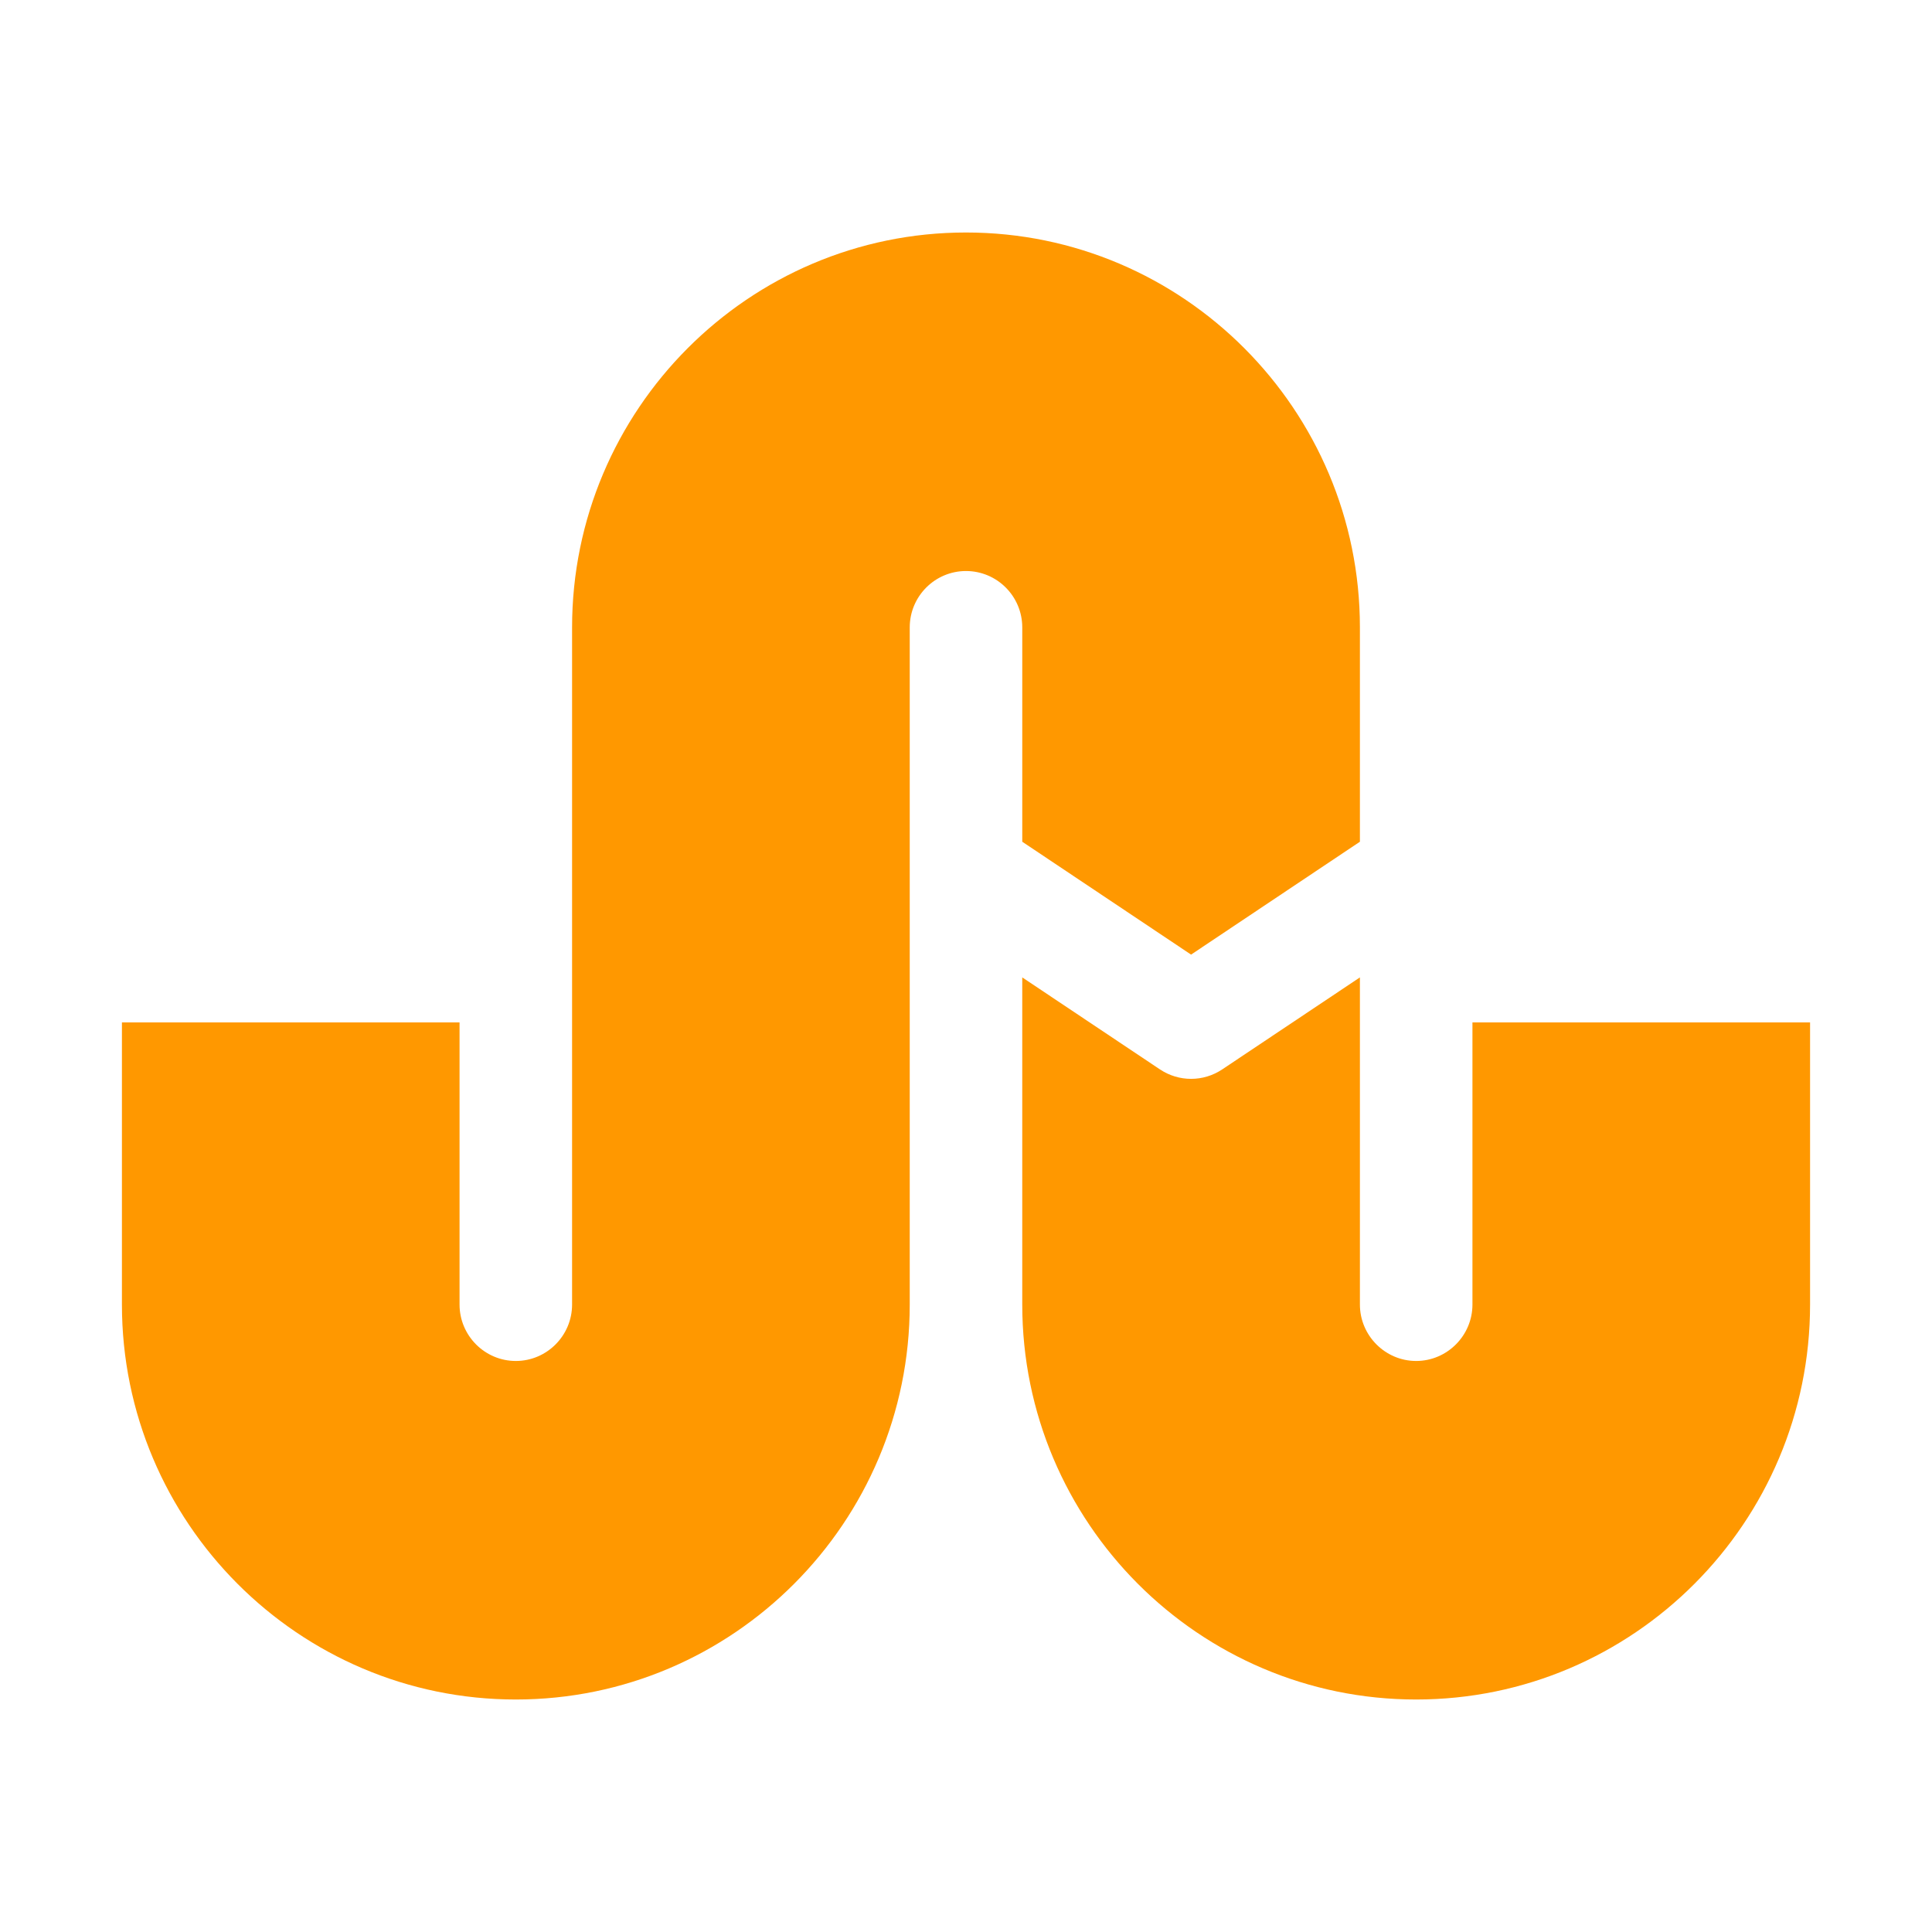
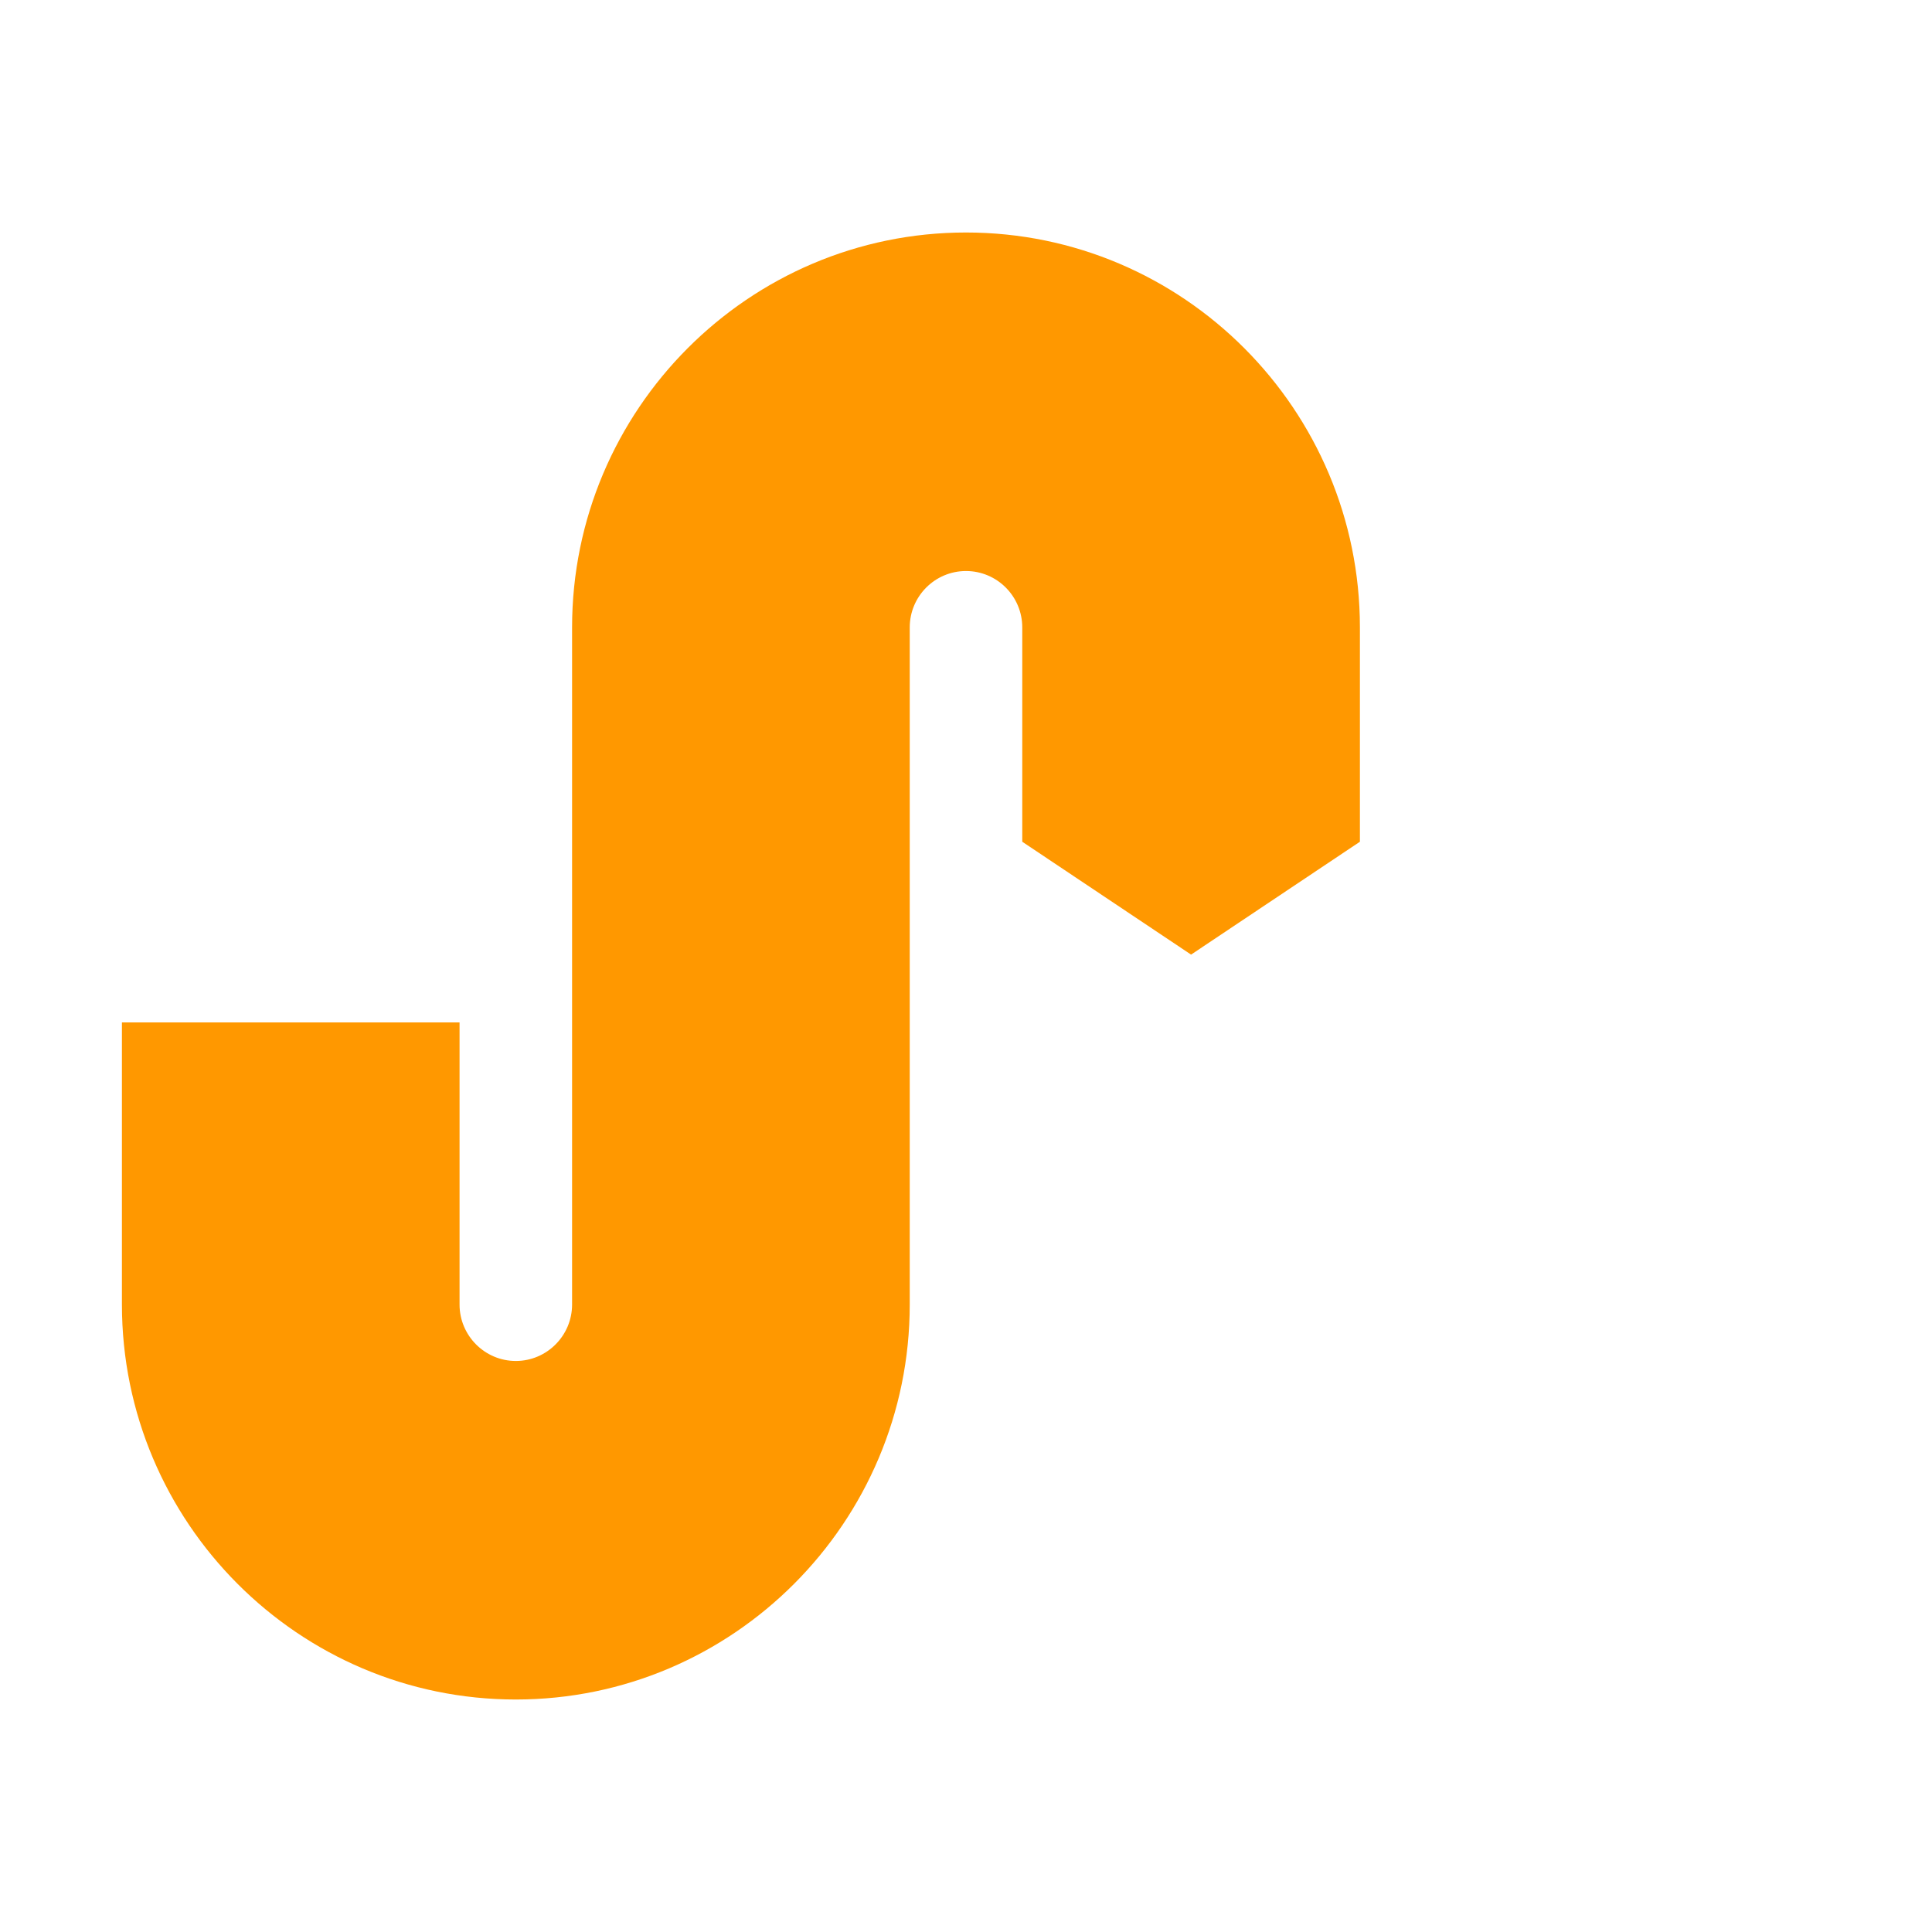
<svg xmlns="http://www.w3.org/2000/svg" height="512px" style="enable-background:new 0 0 512 512;" version="1.1" viewBox="0 0 512 512" width="512px" xml:space="preserve">
  <g id="_x33_4-stumbleupon">
    <g>
      <g>
        <path d="M270.91,166.28v56.79l44.738,29.911l44.742-29.911v-56.79     c0-57.716-46.828-104.666-104.391-104.666s-104.392,46.95-104.392,104.666V345.72c0,8.22-6.678,14.951-14.91,14.951     c-8.23,0-14.91-6.731-14.91-14.951v-74.767H32.312v74.767c0,57.717,46.823,104.667,104.386,104.667     c57.562,0,104.392-46.95,104.392-104.667V166.28c0-8.255,6.68-14.953,14.91-14.953S270.91,158.025,270.91,166.28L270.91,166.28z      M270.91,166.28" style="fill:#FF9800;" />
-         <path d="M390.213,270.953v74.767c0,8.22-6.707,14.951-14.916,14.951c-8.199,0-14.906-6.731-14.906-14.951     v-86.701l-36.479,24.376c-2.508,1.672-5.367,2.513-8.264,2.513c-2.889,0-5.758-0.841-8.26-2.513l-36.479-24.376v86.701     c0,57.717,46.828,104.667,104.387,104.667c57.566,0,104.391-46.95,104.391-104.667v-74.767H390.213z M390.213,270.953" style="fill:#FF9800;" />
      </g>
    </g>
  </g>
  <g id="Layer_1" />
</svg>